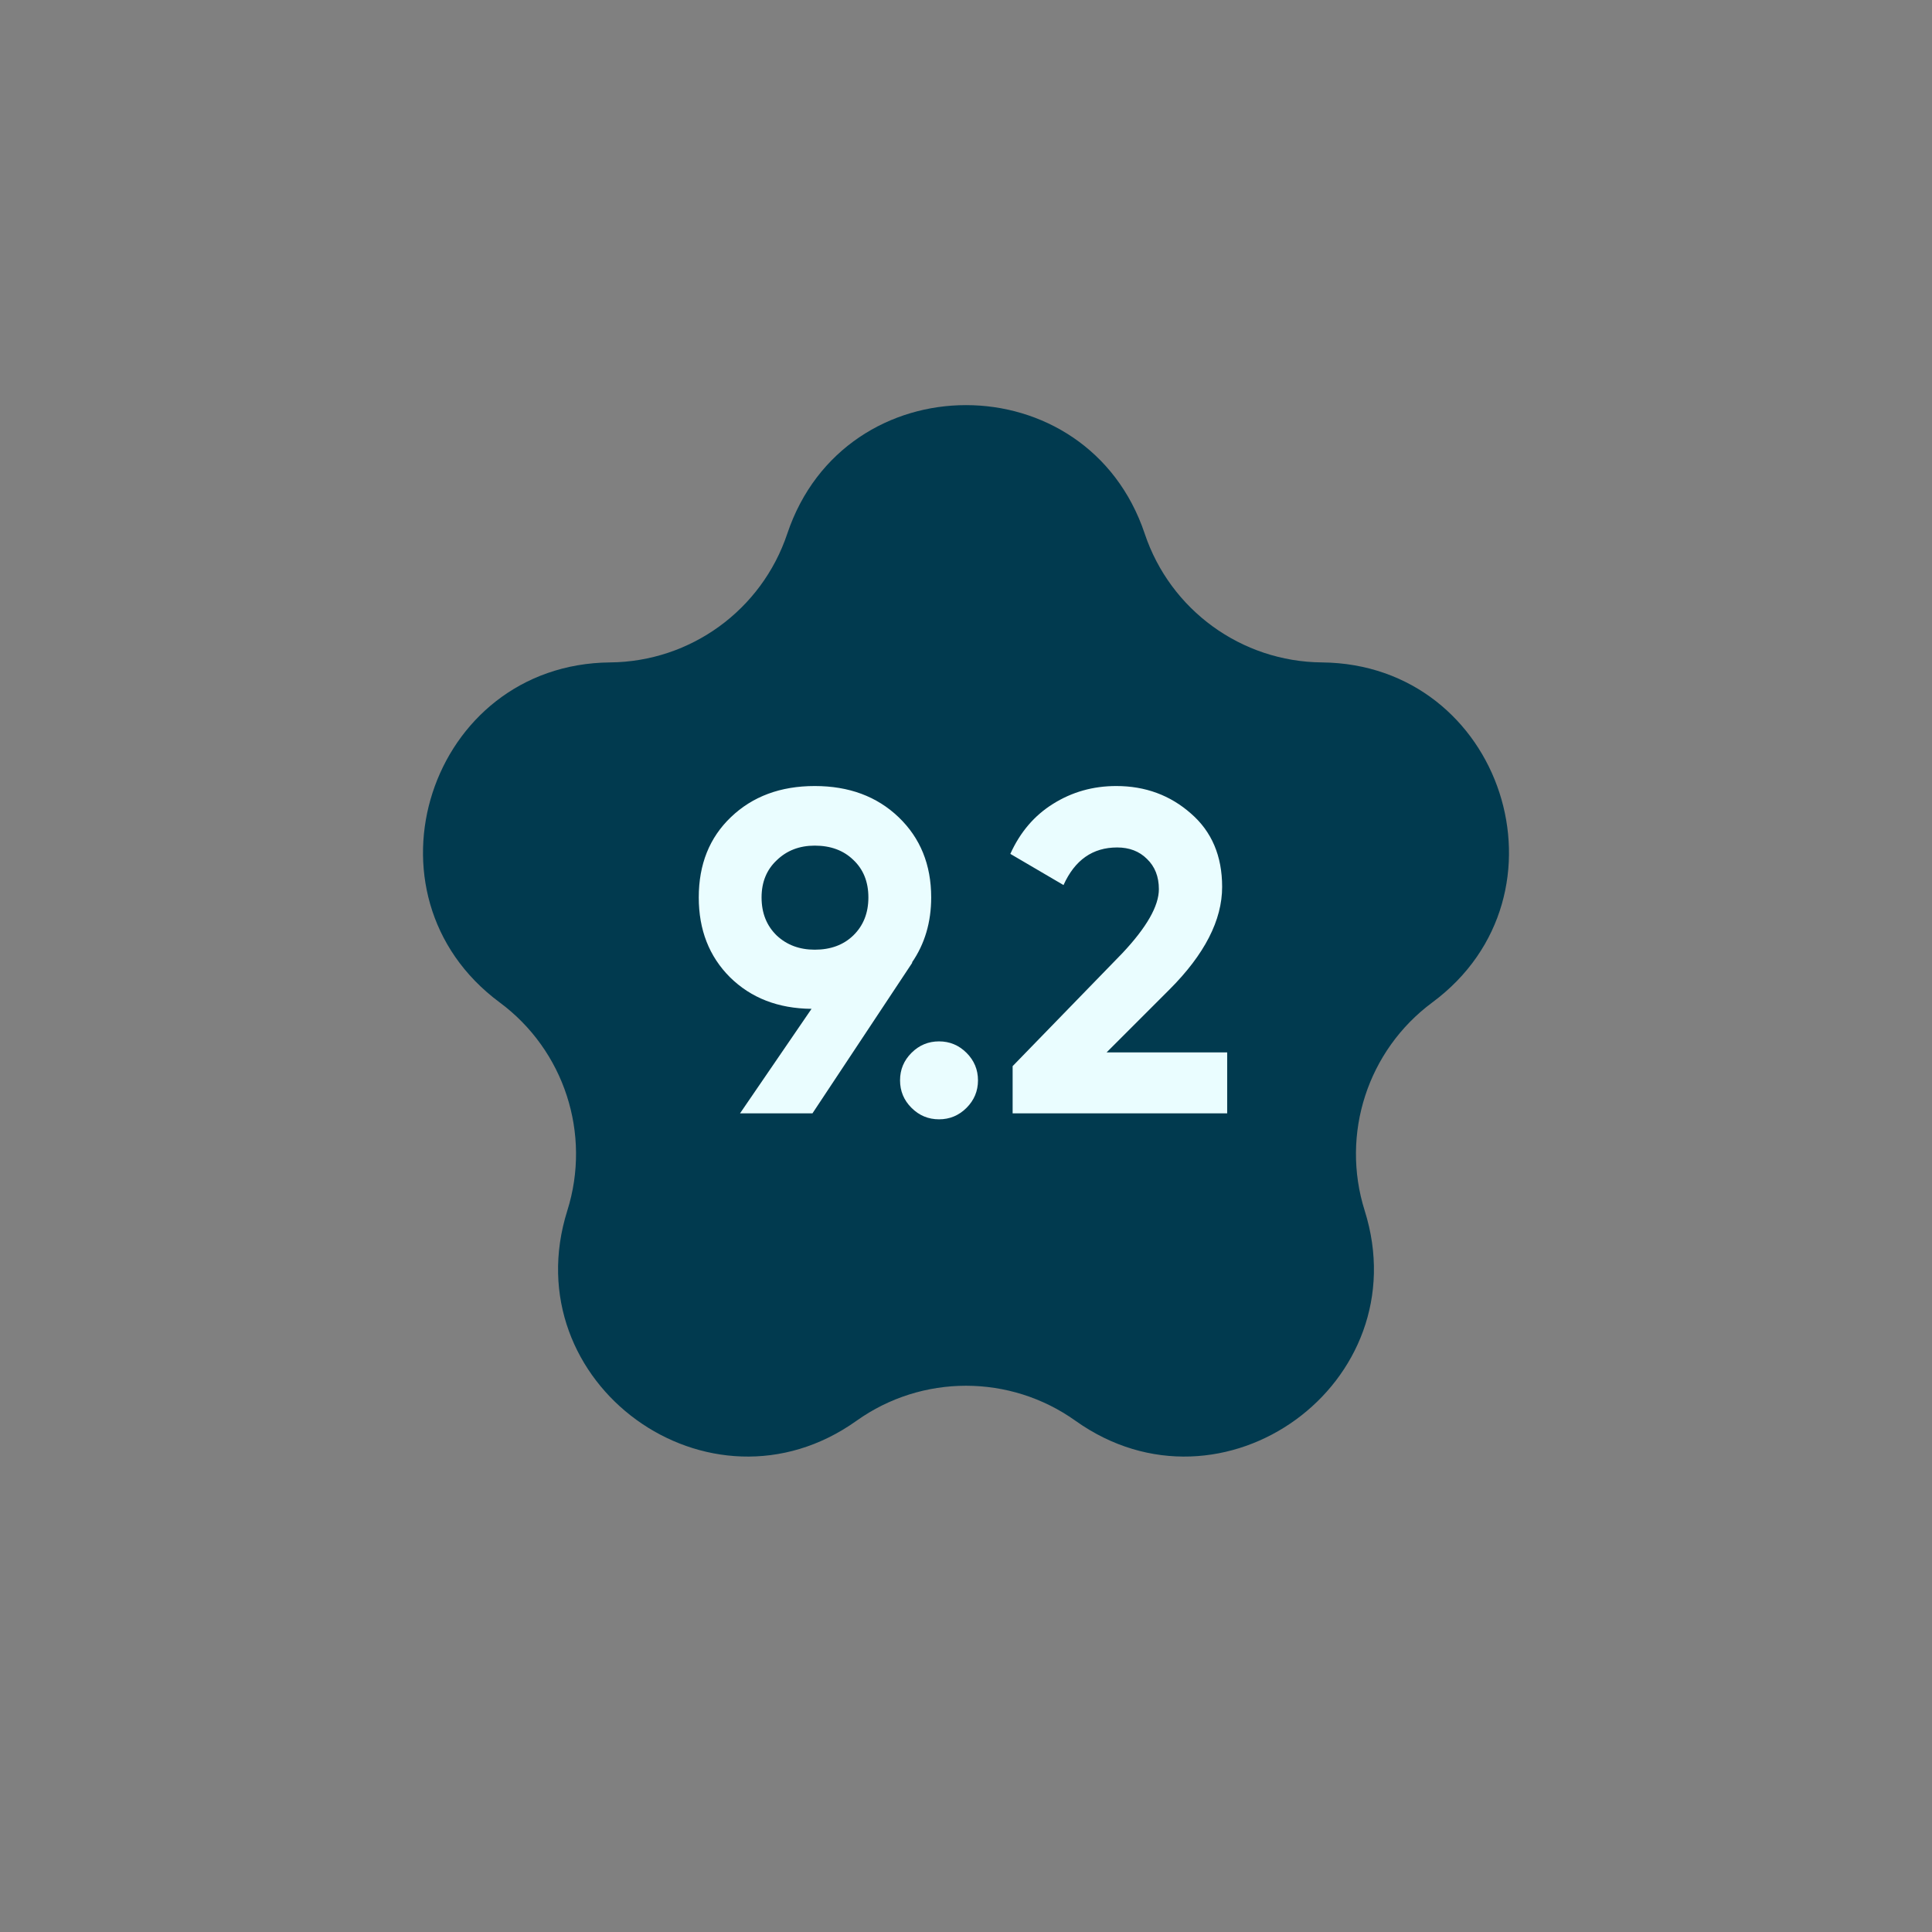
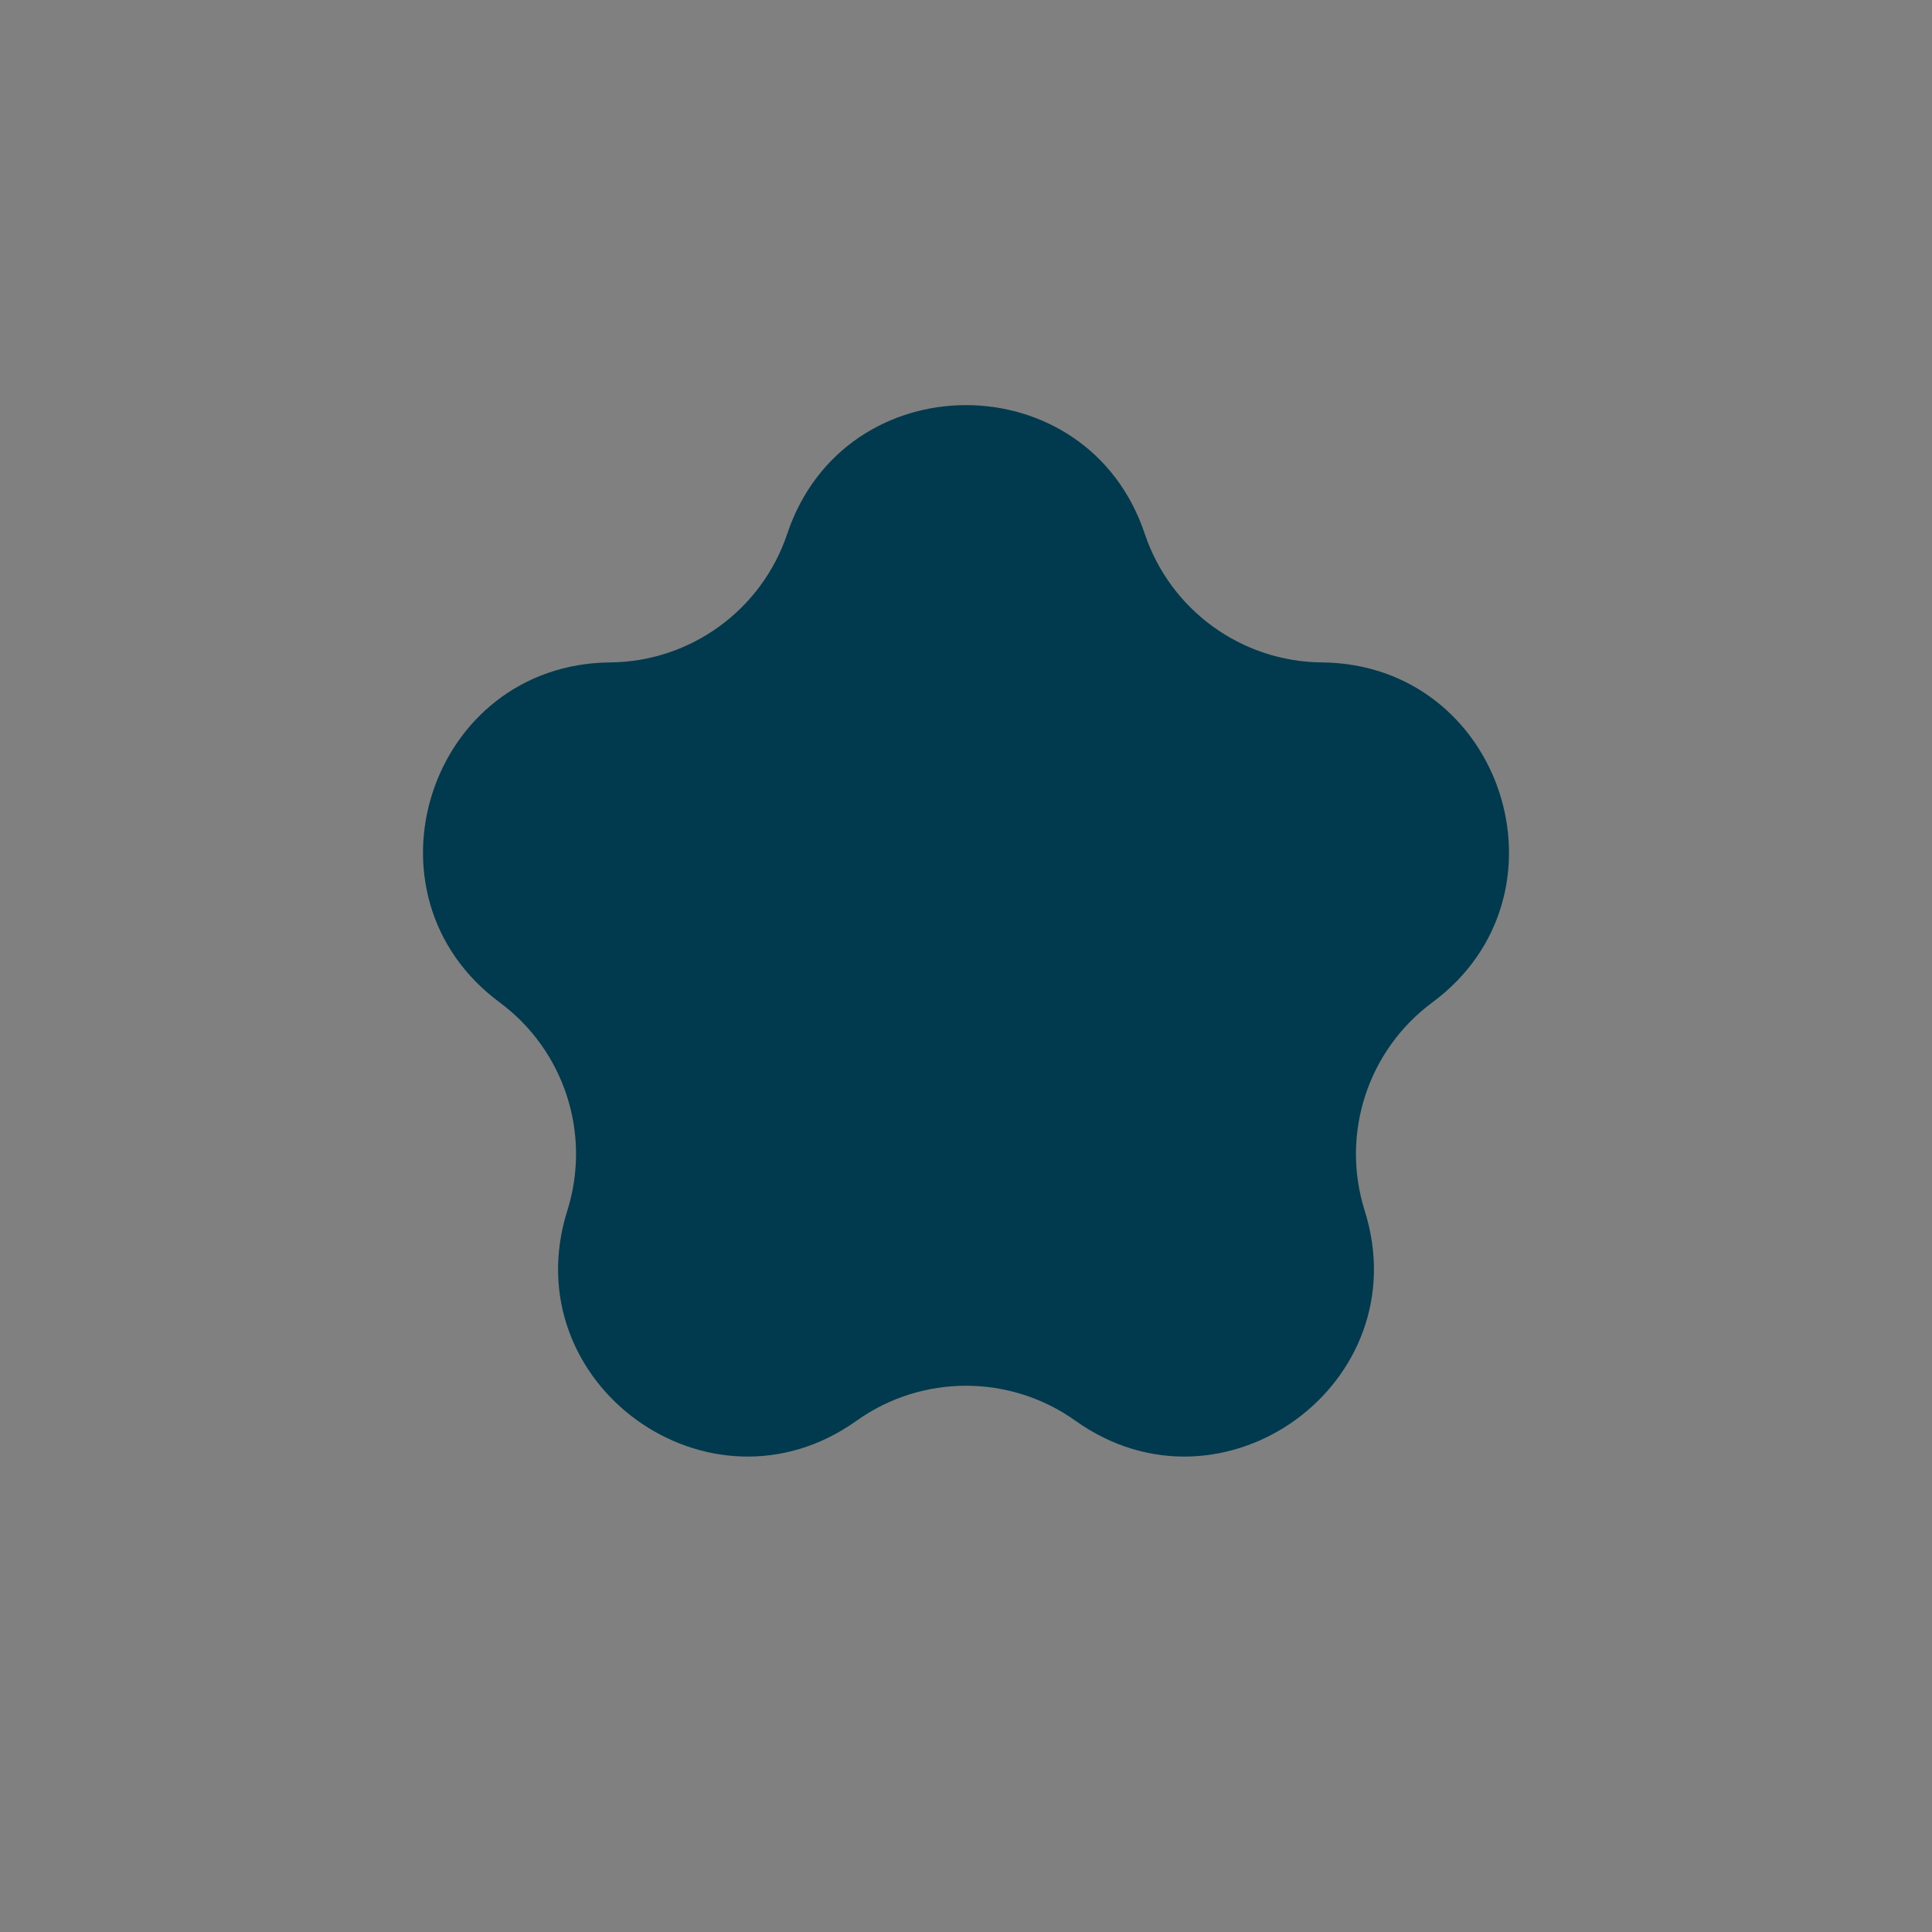
<svg xmlns="http://www.w3.org/2000/svg" width="59" height="59" viewBox="0 0 59 59" fill="none">
  <rect x="0" y="0" width="59" height="59" fill="#808080" stroke="none" />
  <path d="M24.041 16.301C25.795 11.062 33.205 11.062 34.959 16.301V16.301C35.739 18.629 37.91 20.207 40.366 20.229V20.229C45.891 20.279 48.18 27.326 43.74 30.613V30.613C41.767 32.075 40.937 34.627 41.675 36.97V36.97C43.335 42.239 37.34 46.594 32.842 43.387V43.387C30.842 41.962 28.158 41.962 26.158 43.387V43.387C21.66 46.594 15.665 42.239 17.325 36.97V36.97C18.063 34.627 17.233 32.075 15.26 30.613V30.613C10.82 27.326 13.109 20.279 18.634 20.229V20.229C21.09 20.207 23.261 18.629 24.041 16.301V16.301Z" fill="#013A4F" />
-   <path d="M28.437 27.406C28.437 28.162 28.241 28.825 27.849 29.394H27.863L24.811 34H22.599L24.783 30.808C23.765 30.799 22.935 30.477 22.291 29.842C21.656 29.207 21.339 28.395 21.339 27.406C21.339 26.398 21.665 25.581 22.319 24.956C22.981 24.321 23.835 24.004 24.881 24.004C25.926 24.004 26.78 24.321 27.443 24.956C28.105 25.591 28.437 26.407 28.437 27.406ZM23.257 27.406C23.257 27.882 23.411 28.269 23.719 28.568C24.027 28.857 24.414 29.002 24.881 29.002C25.366 29.002 25.758 28.857 26.057 28.568C26.365 28.269 26.519 27.882 26.519 27.406C26.519 26.93 26.365 26.547 26.057 26.258C25.758 25.969 25.366 25.824 24.881 25.824C24.414 25.824 24.027 25.973 23.719 26.272C23.411 26.561 23.257 26.939 23.257 27.406ZM29.866 32.992C29.866 33.319 29.749 33.599 29.516 33.832C29.282 34.065 29.003 34.182 28.676 34.182C28.349 34.182 28.069 34.065 27.836 33.832C27.602 33.599 27.486 33.319 27.486 32.992C27.486 32.665 27.602 32.385 27.836 32.152C28.069 31.919 28.349 31.802 28.676 31.802C29.003 31.802 29.282 31.919 29.516 32.152C29.749 32.385 29.866 32.665 29.866 32.992ZM37.476 34H30.924V32.558L34.27 29.114C35.017 28.321 35.39 27.667 35.39 27.154C35.39 26.771 35.269 26.463 35.026 26.23C34.793 25.997 34.489 25.88 34.116 25.88C33.369 25.88 32.823 26.263 32.478 27.028L30.854 26.076C31.153 25.413 31.587 24.905 32.156 24.55C32.735 24.186 33.379 24.004 34.088 24.004C34.975 24.004 35.735 24.284 36.37 24.844C37.005 25.395 37.322 26.141 37.322 27.084C37.322 28.101 36.785 29.147 35.712 30.22L33.794 32.138H37.476V34Z" fill="#EAFDFF" />
</svg>